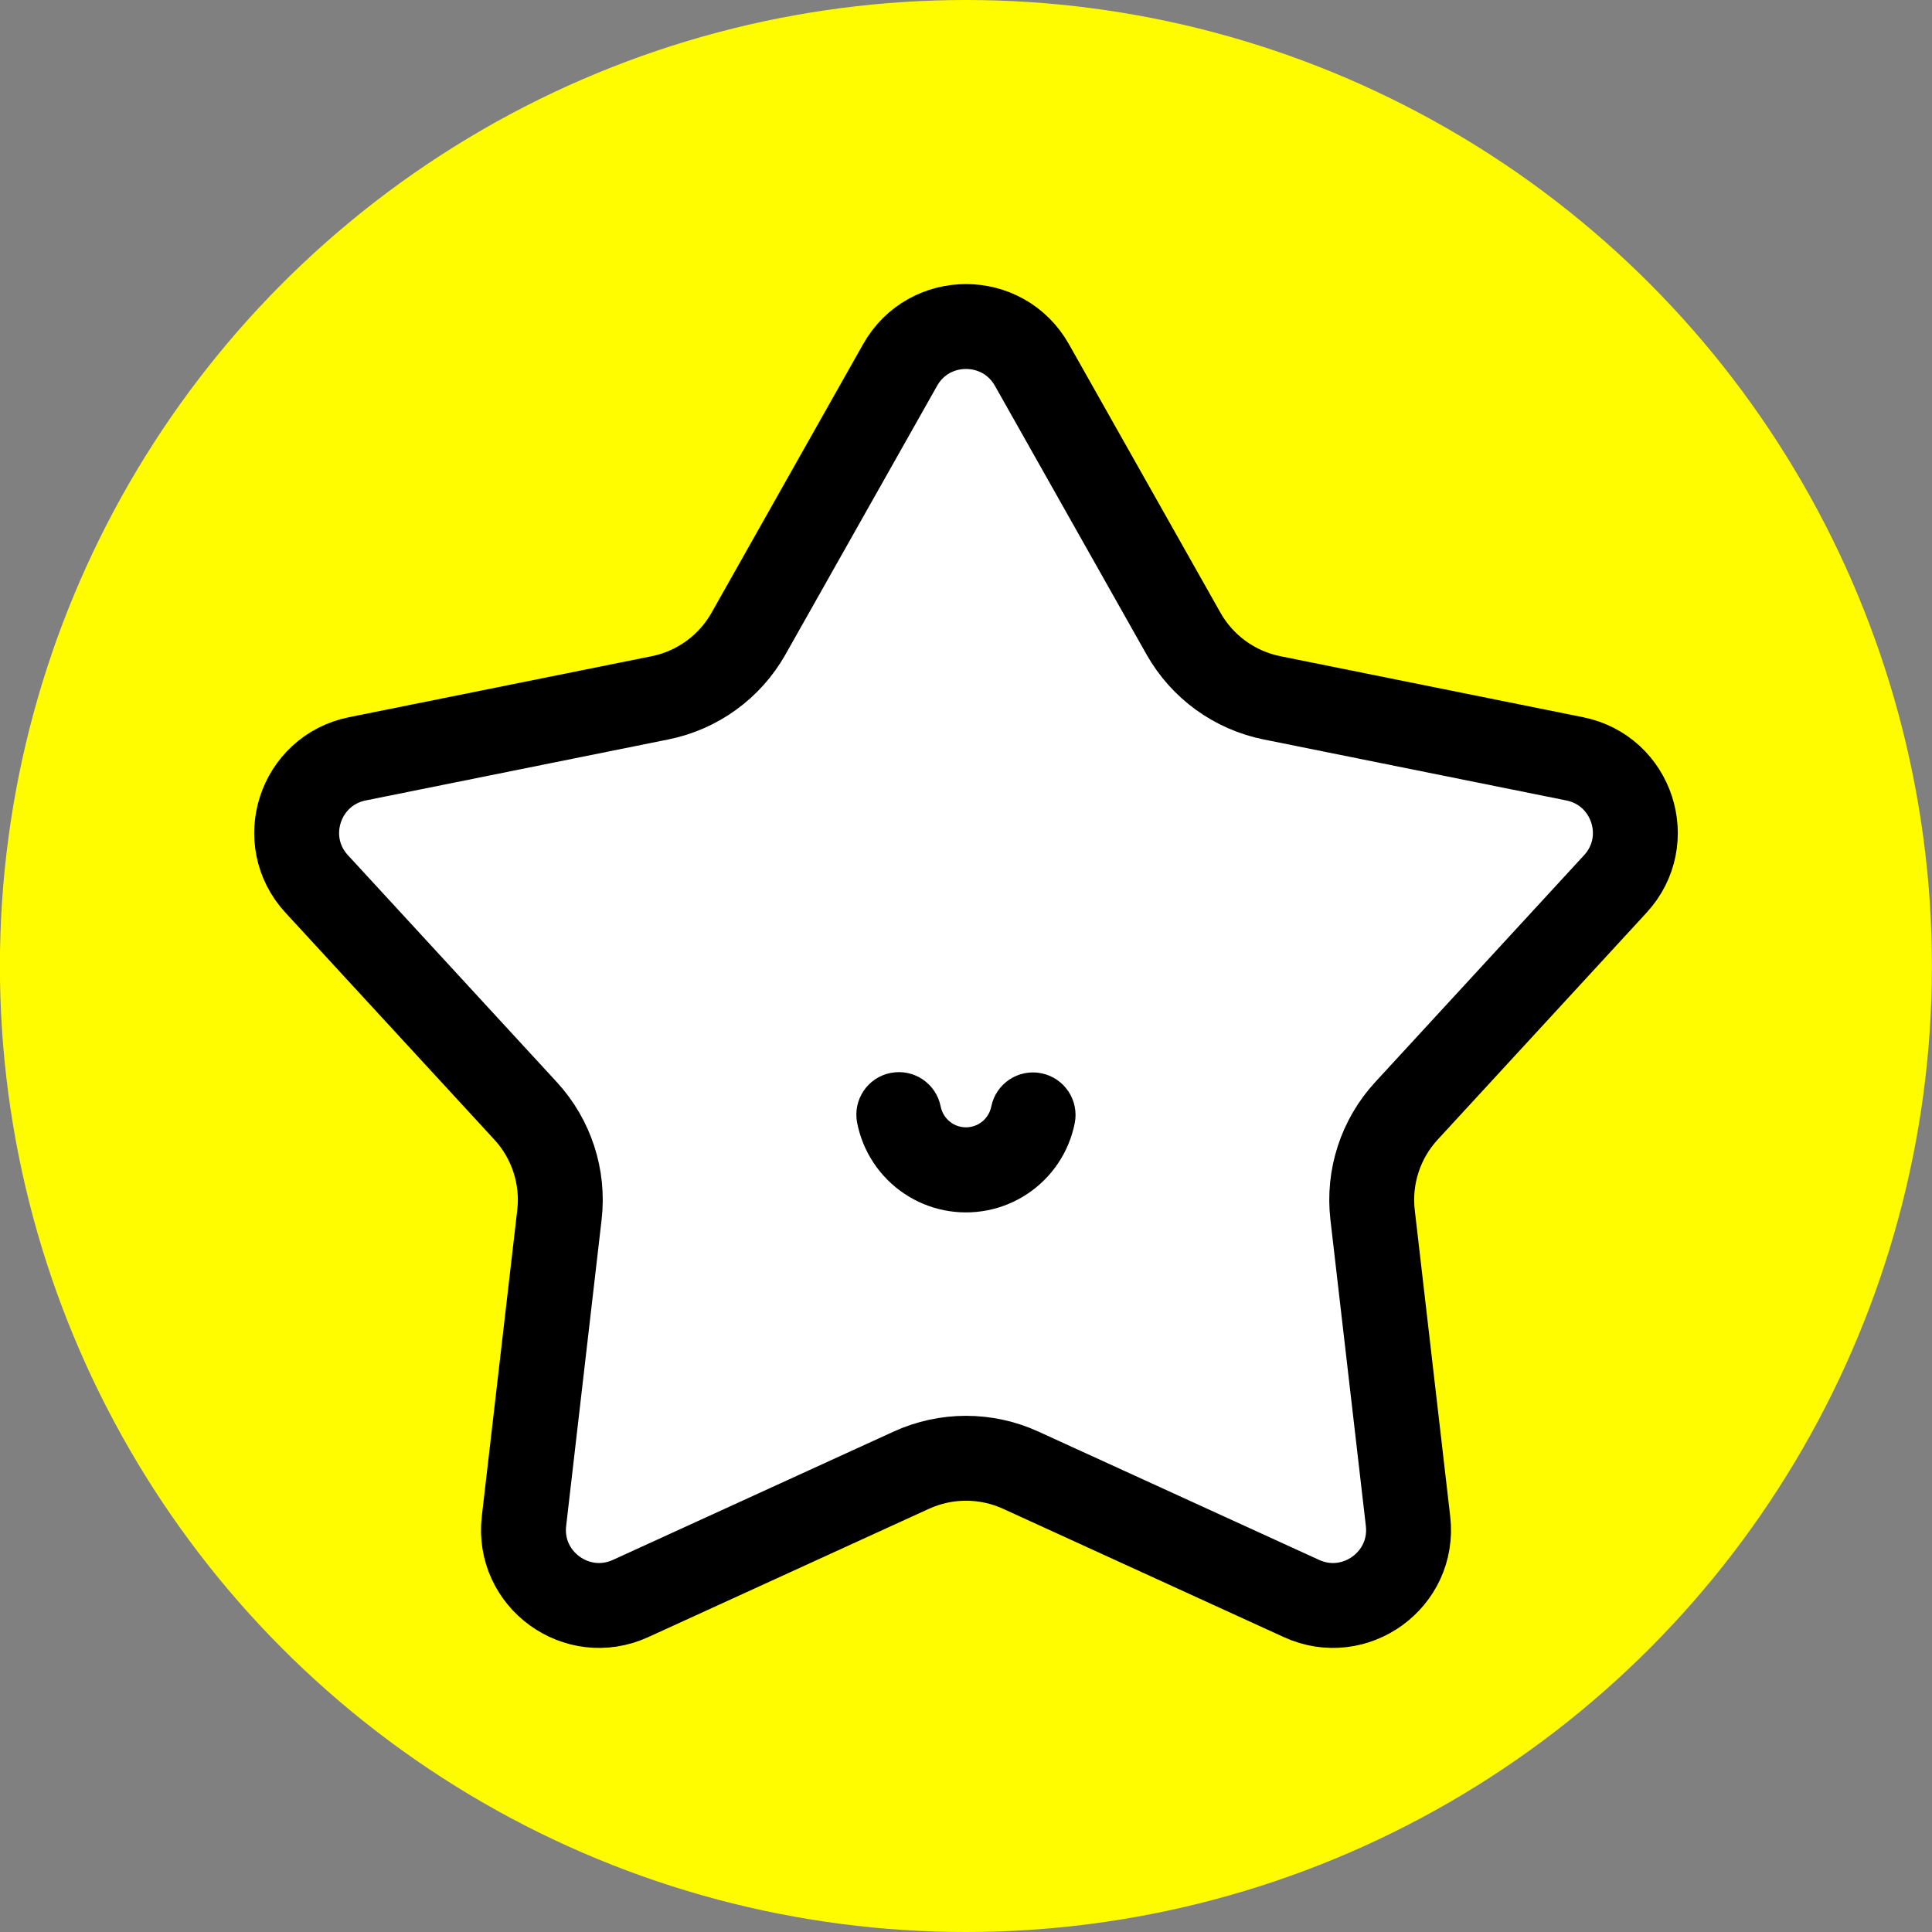
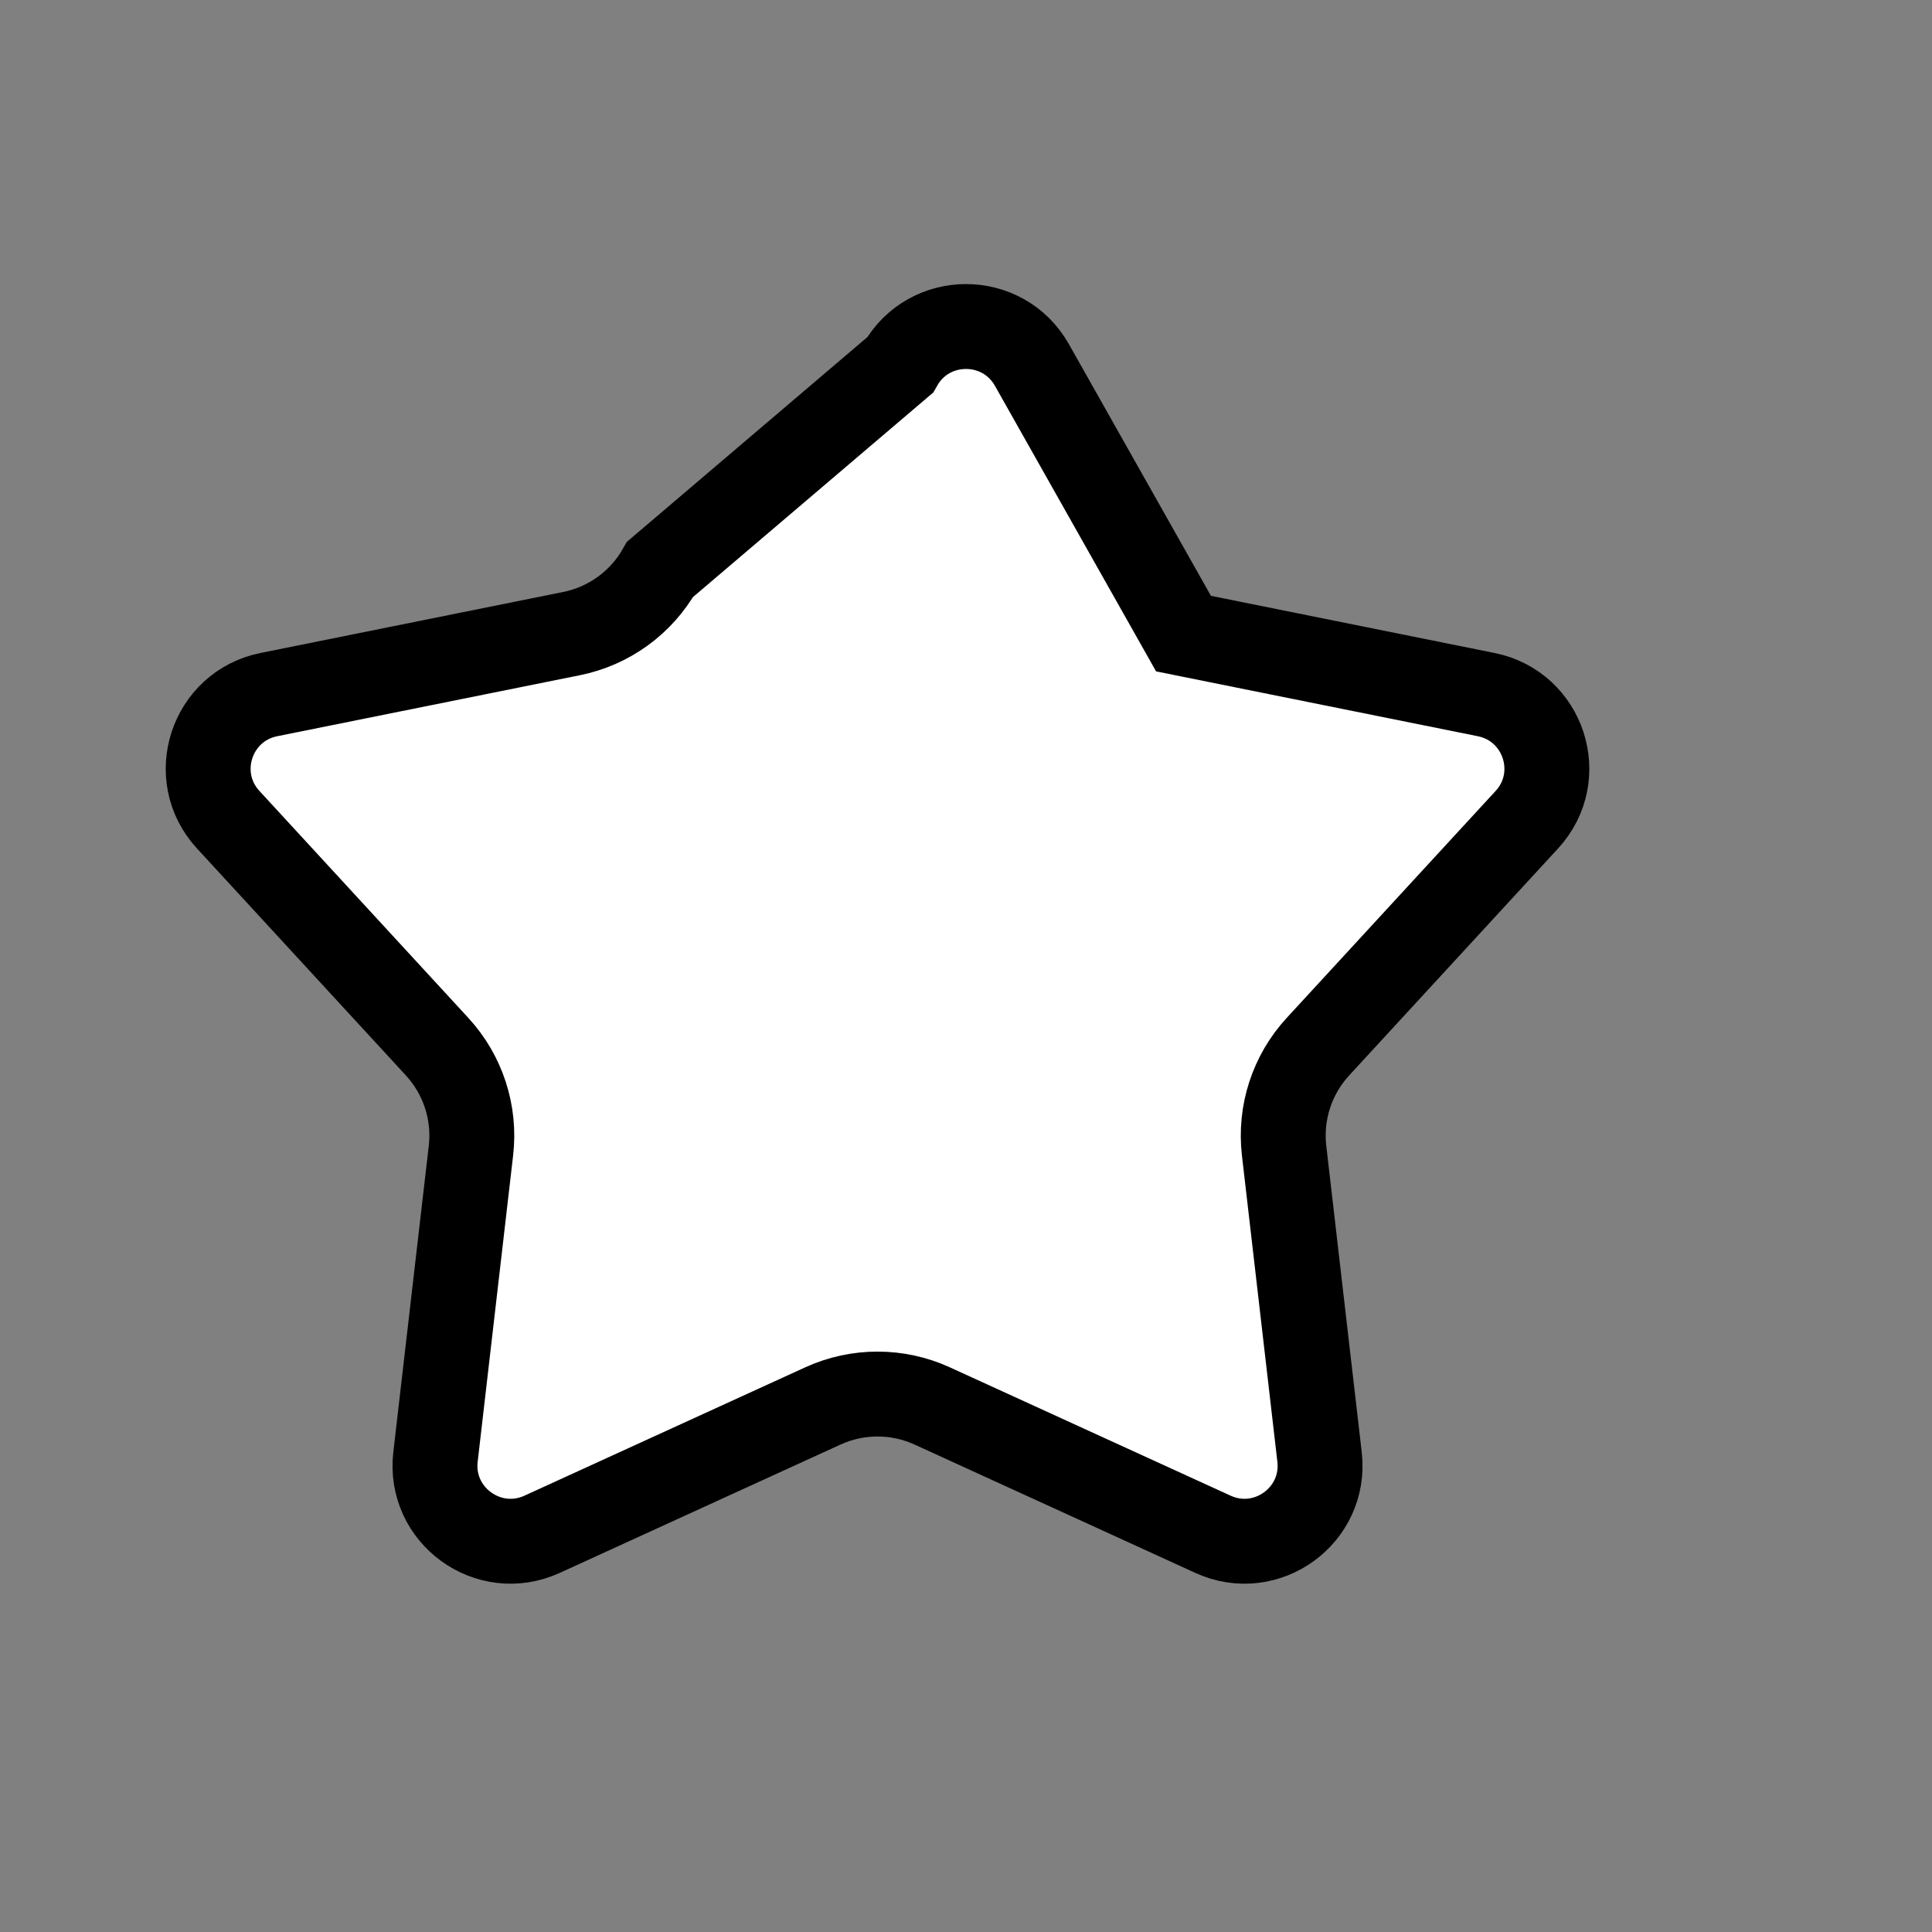
<svg xmlns="http://www.w3.org/2000/svg" viewBox="0 0 1024 1024">
  <rect x="0" y="0" width="1024" height="1024" fill="#808080" stroke="none" />
-   <circle cx="511.95" cy="512" fill="#fffc00" r="512" />
-   <path d="m477.08 193.44c15.33-27.17 54.51-27.17 69.85 0l80.35 142.38c9.94 17.62 27.06 30.04 46.9 34.04l160.41 32.33c30.63 6.17 42.69 43.37 21.58 66.3l-110.75 120.32c-13.7 14.88-20.24 34.99-17.92 55.09l18.79 162.36c3.58 30.94-28.08 53.97-56.5 40.98l-148.8-68.02c-18.4-8.41-39.55-8.41-57.96 0l-148.8 68.02c-28.43 12.99-60.08-10.04-56.51-40.98l18.79-162.36c2.33-20.09-4.22-40.2-17.92-55.09l-110.75-120.32c-21.11-22.93-9.04-60.13 21.58-66.3l160.41-32.33c19.84-4 36.96-16.42 46.9-34.04z" fill="#fff" stroke="#000" stroke-miterlimit="10" stroke-width="45" />
-   <path d="m472.1 568.66c-12.22 2.4-20.19 14.25-17.79 26.48 1.49 7.58 4.46 14.79 8.73 21.22s0 0 0 0c4.28 6.43 9.78 11.96 16.19 16.26 6.41 4.31 13.6 7.3 21.16 8.83s0 0 0 0c7.57 1.52 15.36 1.53 22.93.05 7.58-1.49 14.79-4.45 21.22-8.73s0 0 0 0c6.43-4.28 11.95-9.77 16.25-16.18 4.31-6.41 7.31-13.62 8.83-21.19 2.45-12.21-5.46-24.1-17.68-26.55-12.21-2.45-24.1 5.46-26.55 17.68-.35 1.75-1.05 3.42-2.05 4.91s0 .02 0 .02c-1 1.49-2.28 2.77-3.78 3.76s-3.17 1.68-4.93 2.03 0 0 0 0c-1.76.35-3.58.34-5.34 0-1.76-.36-3.43-1.05-4.92-2.06s0-.01 0-.01c-1.49-1-2.77-2.28-3.76-3.77s0 0 0 0c-.99-1.5-1.69-3.18-2.03-4.94-2.4-12.22-14.25-20.19-26.48-17.79z" />
+   <path d="m477.08 193.44c15.33-27.17 54.51-27.17 69.85 0l80.35 142.38l160.41 32.33c30.63 6.17 42.69 43.37 21.58 66.3l-110.75 120.32c-13.7 14.88-20.24 34.99-17.92 55.09l18.79 162.36c3.58 30.94-28.08 53.97-56.5 40.98l-148.8-68.02c-18.4-8.41-39.55-8.41-57.96 0l-148.8 68.02c-28.43 12.99-60.08-10.04-56.51-40.98l18.79-162.36c2.33-20.09-4.22-40.2-17.92-55.09l-110.75-120.32c-21.11-22.93-9.04-60.13 21.58-66.3l160.41-32.33c19.84-4 36.96-16.42 46.9-34.04z" fill="#fff" stroke="#000" stroke-miterlimit="10" stroke-width="45" />
</svg>